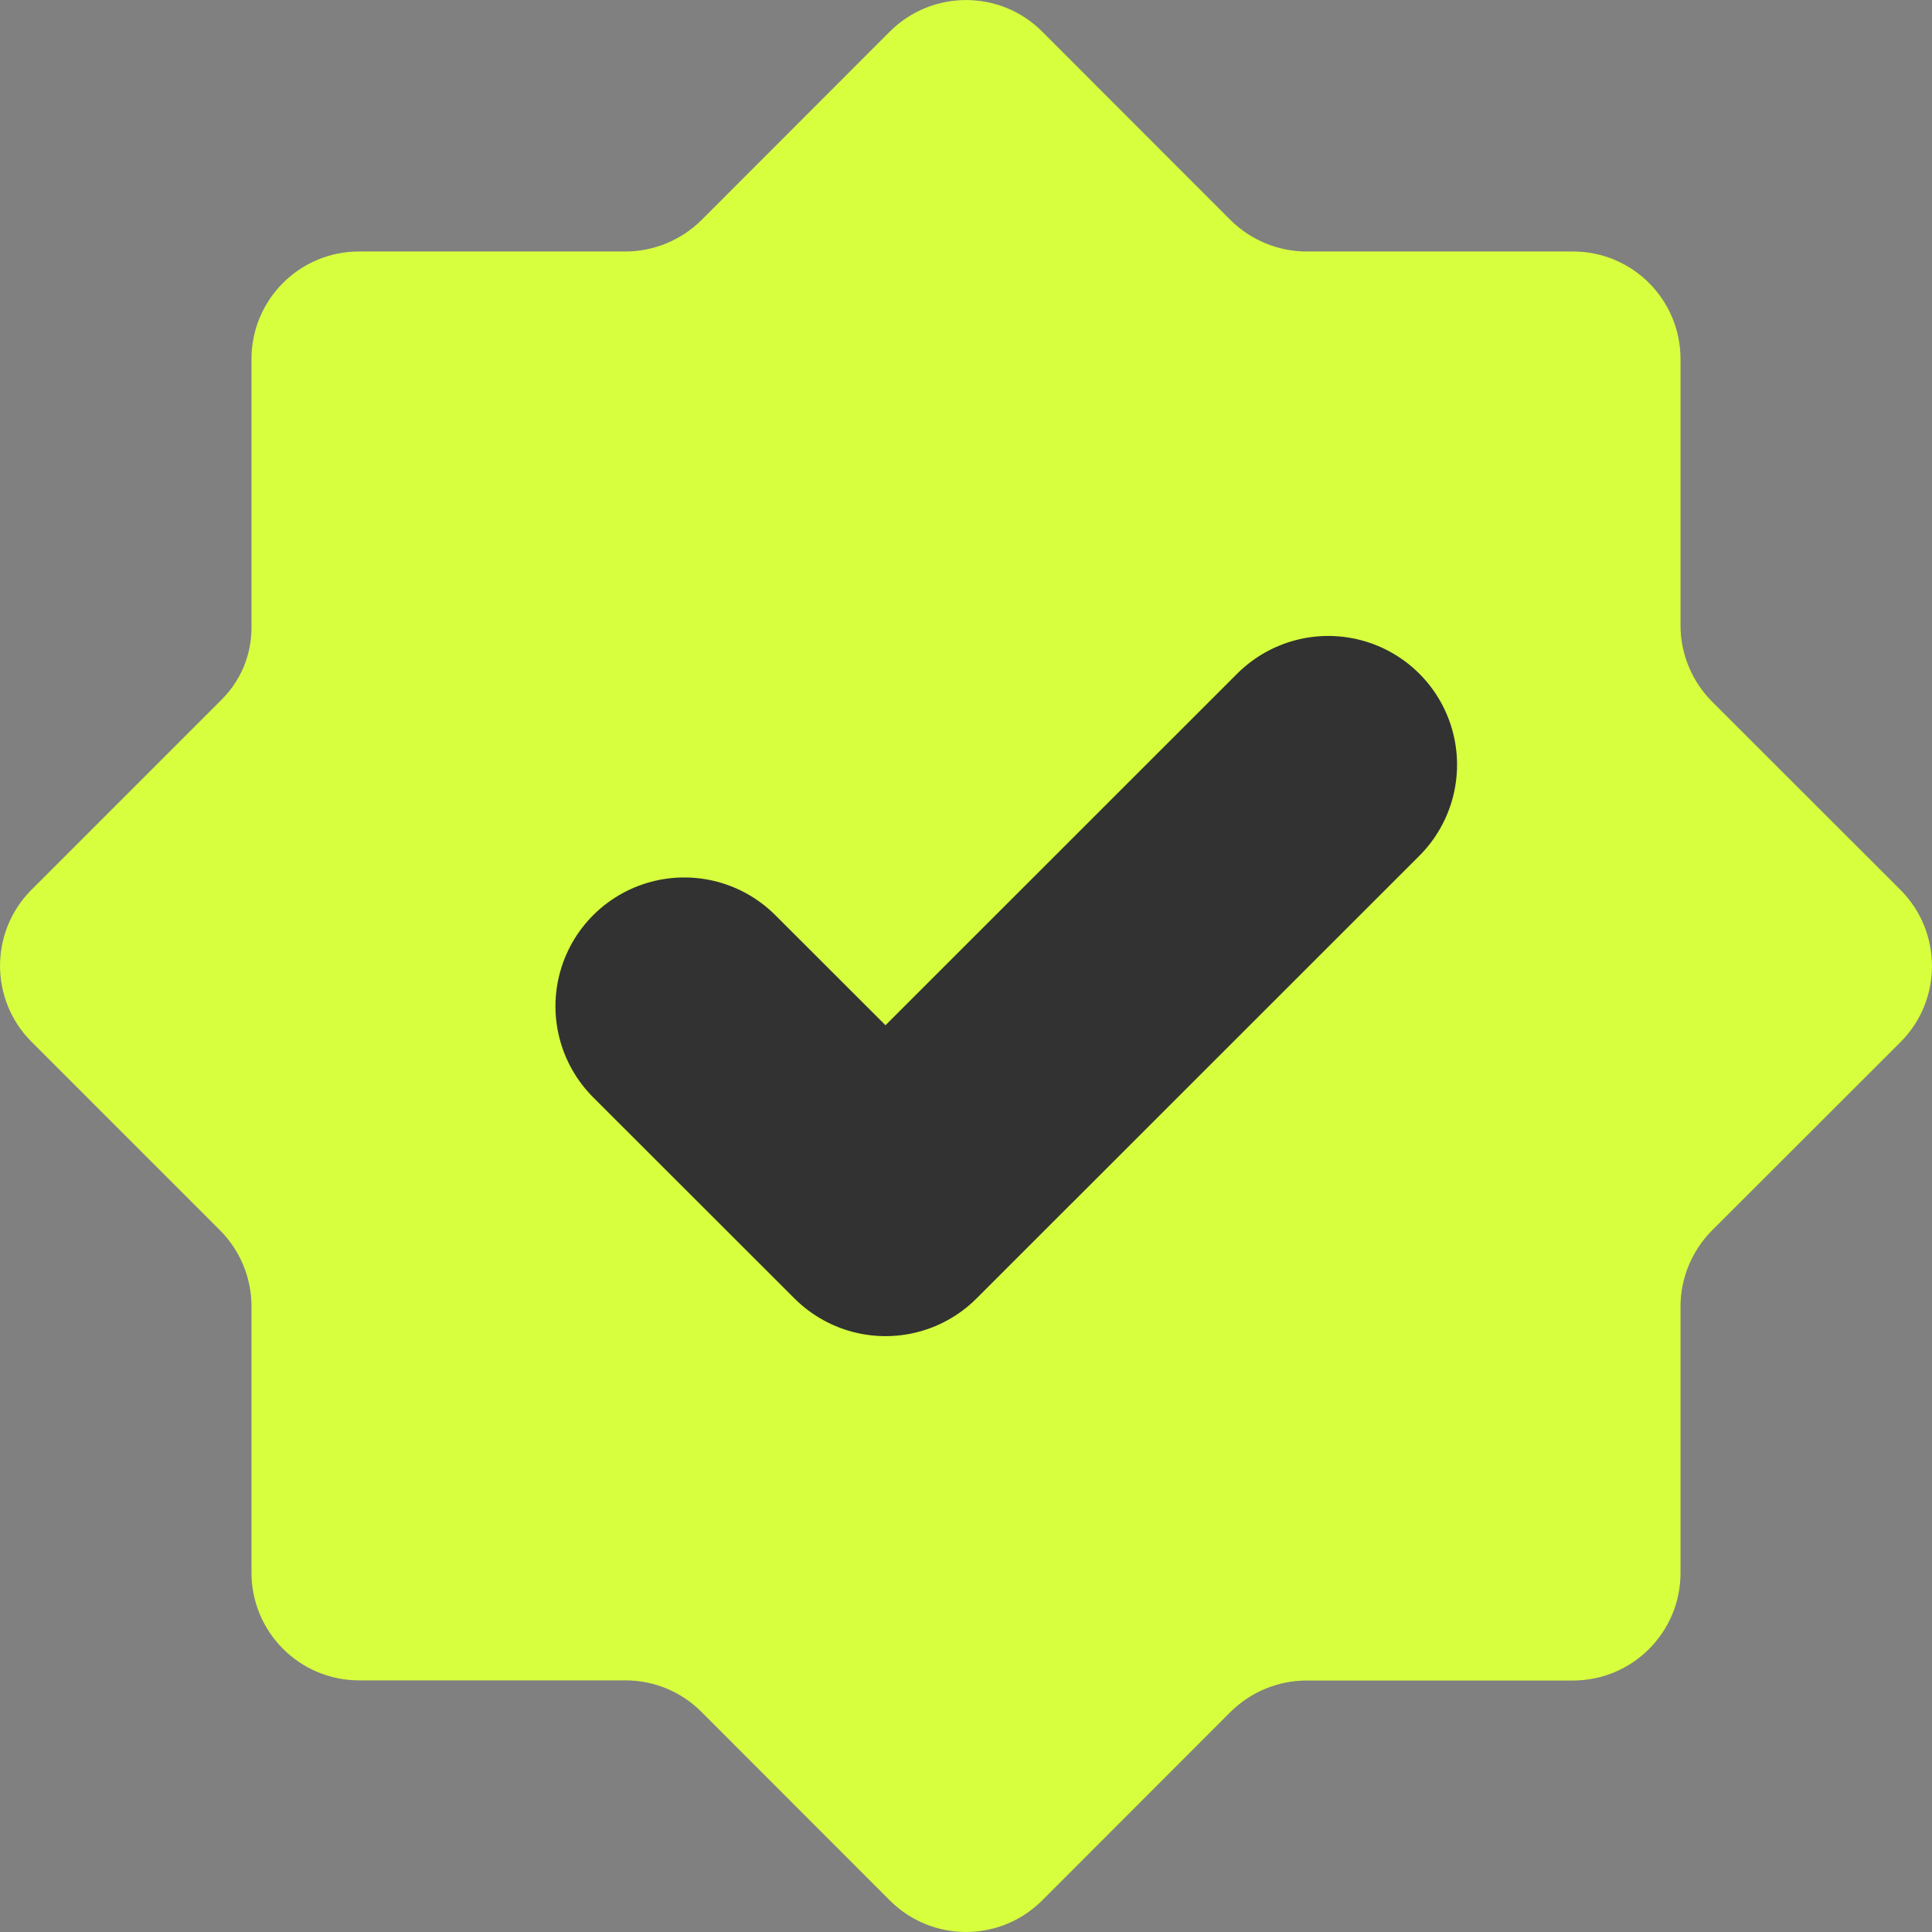
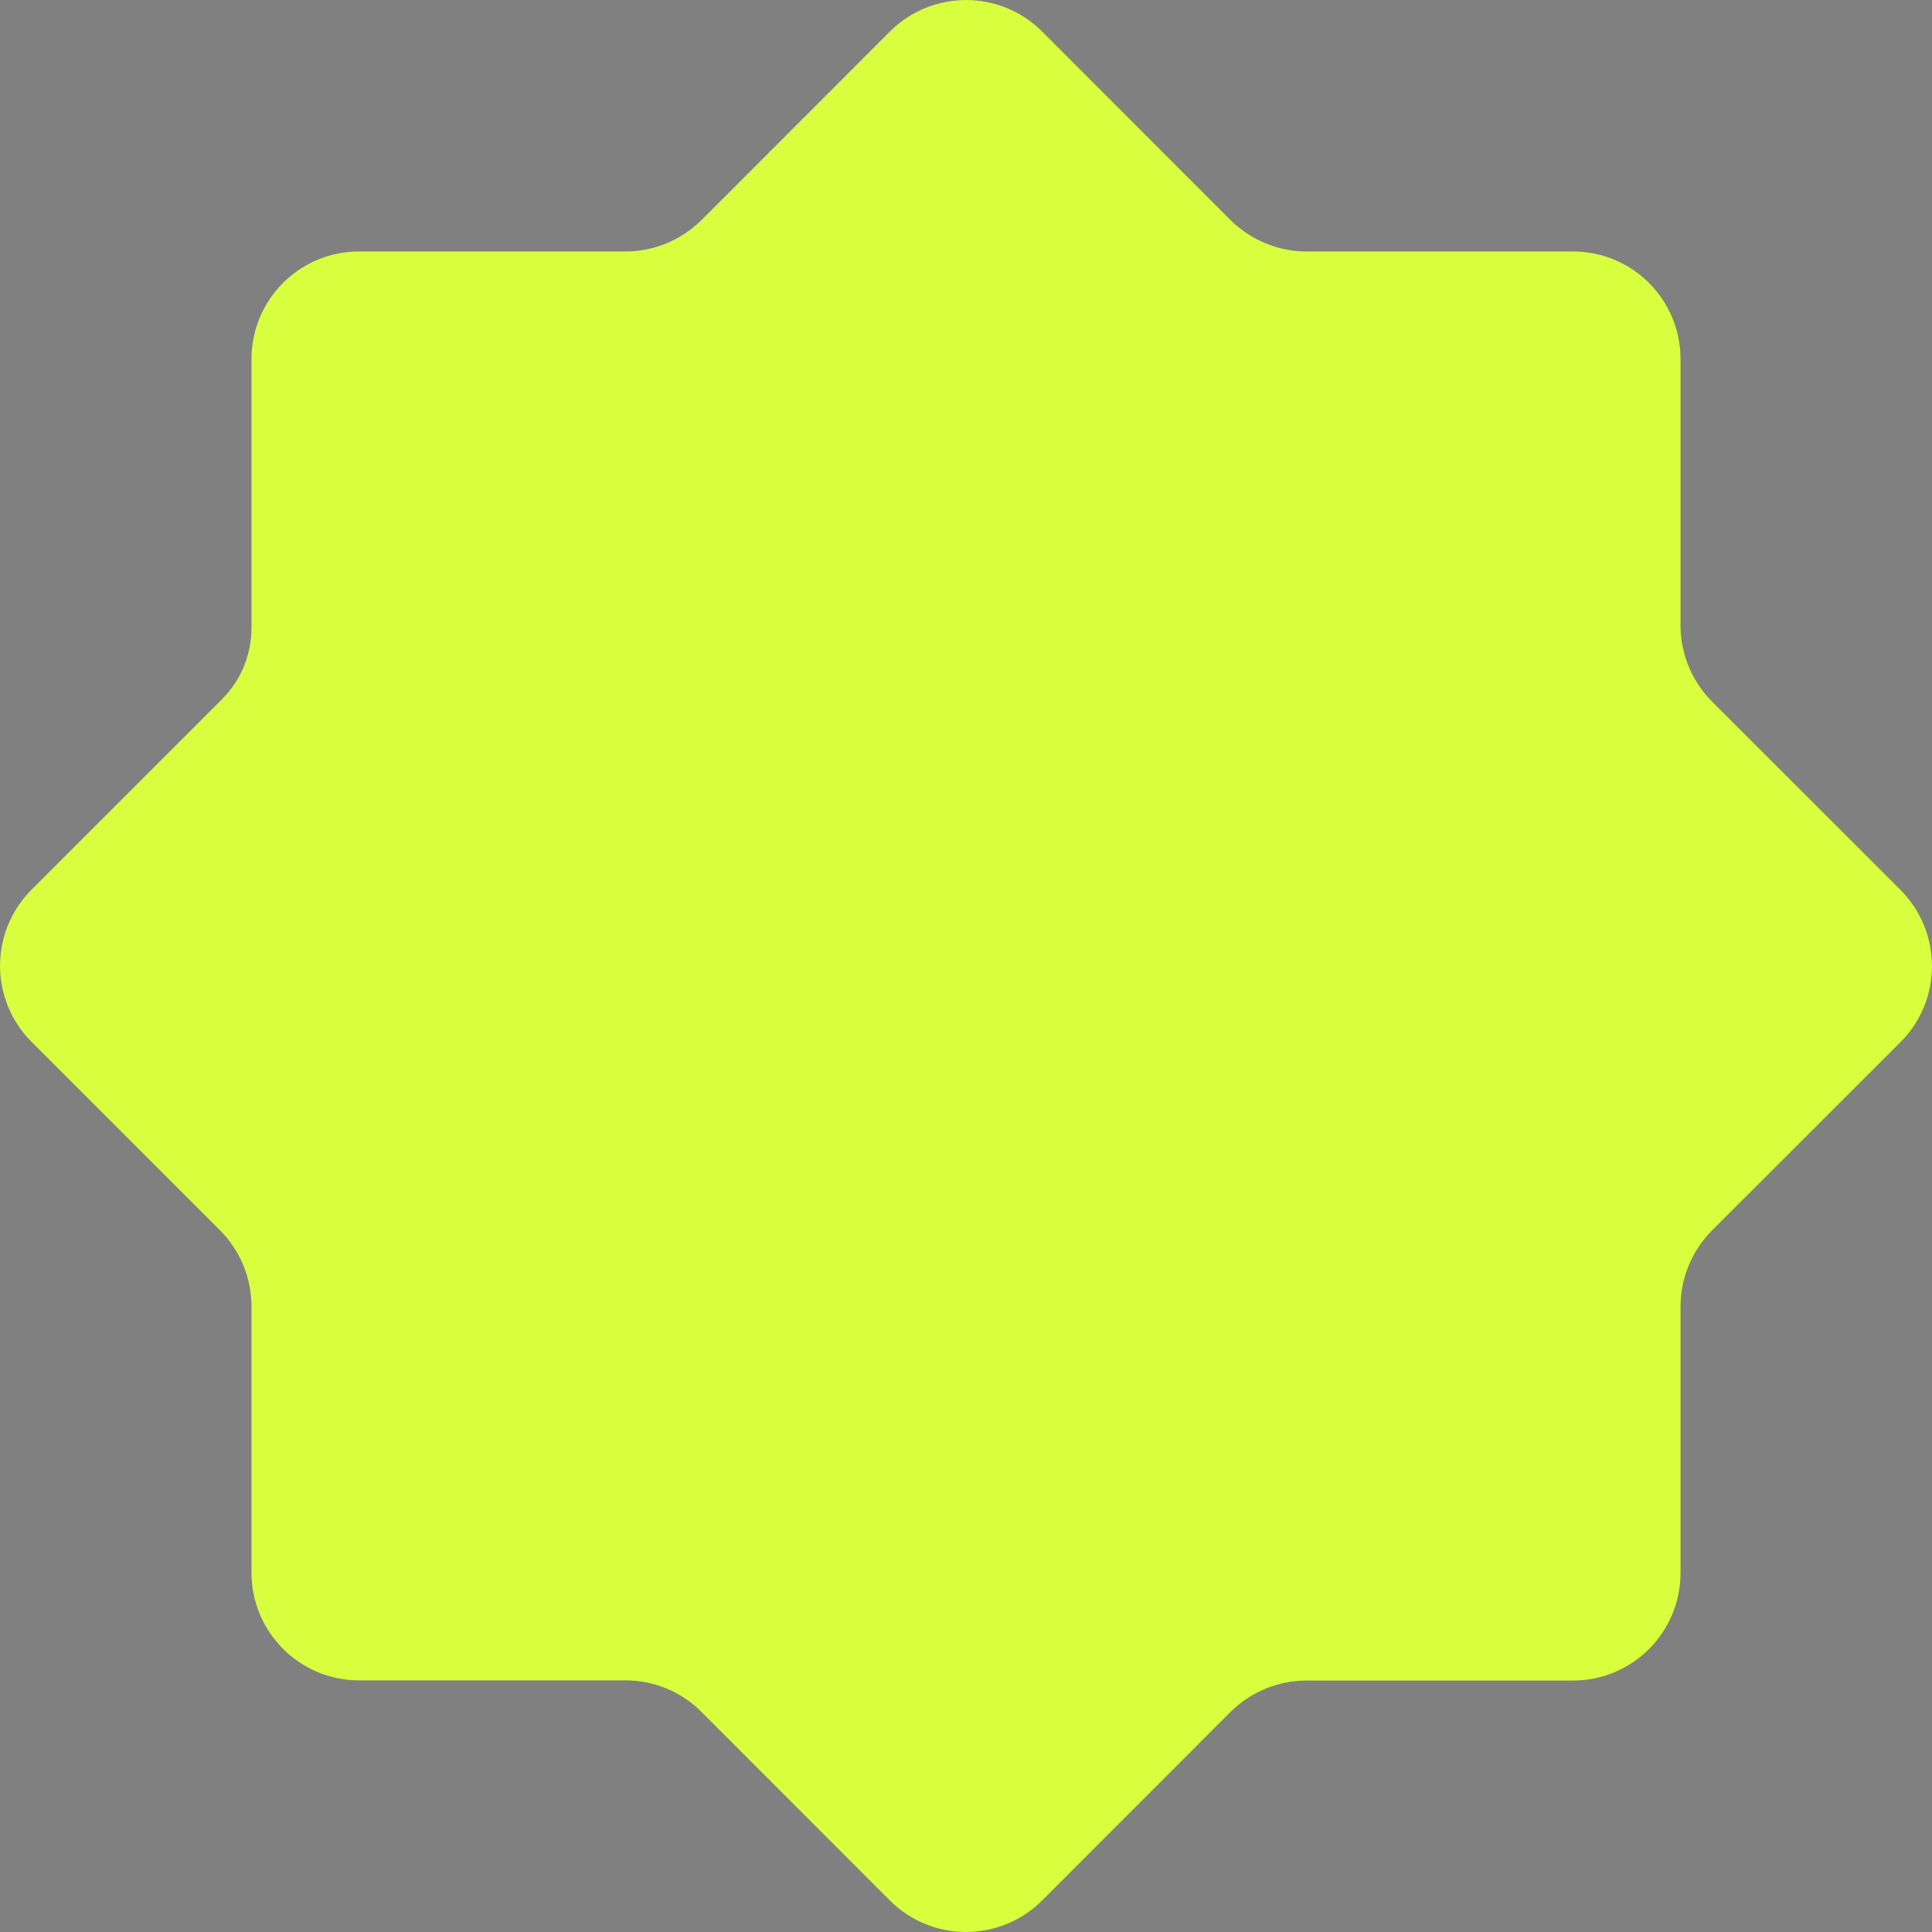
<svg xmlns="http://www.w3.org/2000/svg" width="12" height="12" viewBox="0 0 12 12" fill="none">
  <rect x="0" y="0" width="12" height="12" fill="#808080" stroke="none" />
  <path fill-rule="evenodd" clip-rule="evenodd" d="M3.884 10.437H2.23C1.861 10.437 1.562 10.137 1.562 9.768V8.114C1.562 7.936 1.491 7.766 1.366 7.641L0.196 6.471C-0.065 6.21 -0.065 5.787 0.196 5.526L1.378 4.344C1.496 4.226 1.562 4.067 1.562 3.9V2.23C1.562 1.861 1.861 1.562 2.23 1.562H3.885C4.062 1.562 4.232 1.491 4.358 1.366L5.527 0.196C5.789 -0.065 6.212 -0.065 6.473 0.196L7.642 1.366C7.768 1.491 7.938 1.562 8.115 1.562H9.77C10.139 1.562 10.438 1.861 10.438 2.23V3.885C10.438 4.062 10.509 4.232 10.634 4.358L11.804 5.527C12.065 5.789 12.065 6.212 11.804 6.473L10.634 7.642C10.509 7.768 10.438 7.938 10.438 8.115V9.77C10.438 10.139 10.139 10.438 9.77 10.438H8.115C7.938 10.438 7.768 10.509 7.642 10.634L6.473 11.804C6.211 12.065 5.788 12.065 5.527 11.804L4.358 10.634C4.232 10.507 4.062 10.437 3.884 10.437Z" fill="#D7FF3E" />
-   <path d="M8.25 4.75L5.5 7.499L4.25 6.25" stroke="#323232" stroke-width="1.6" stroke-linecap="round" stroke-linejoin="round" />
</svg>